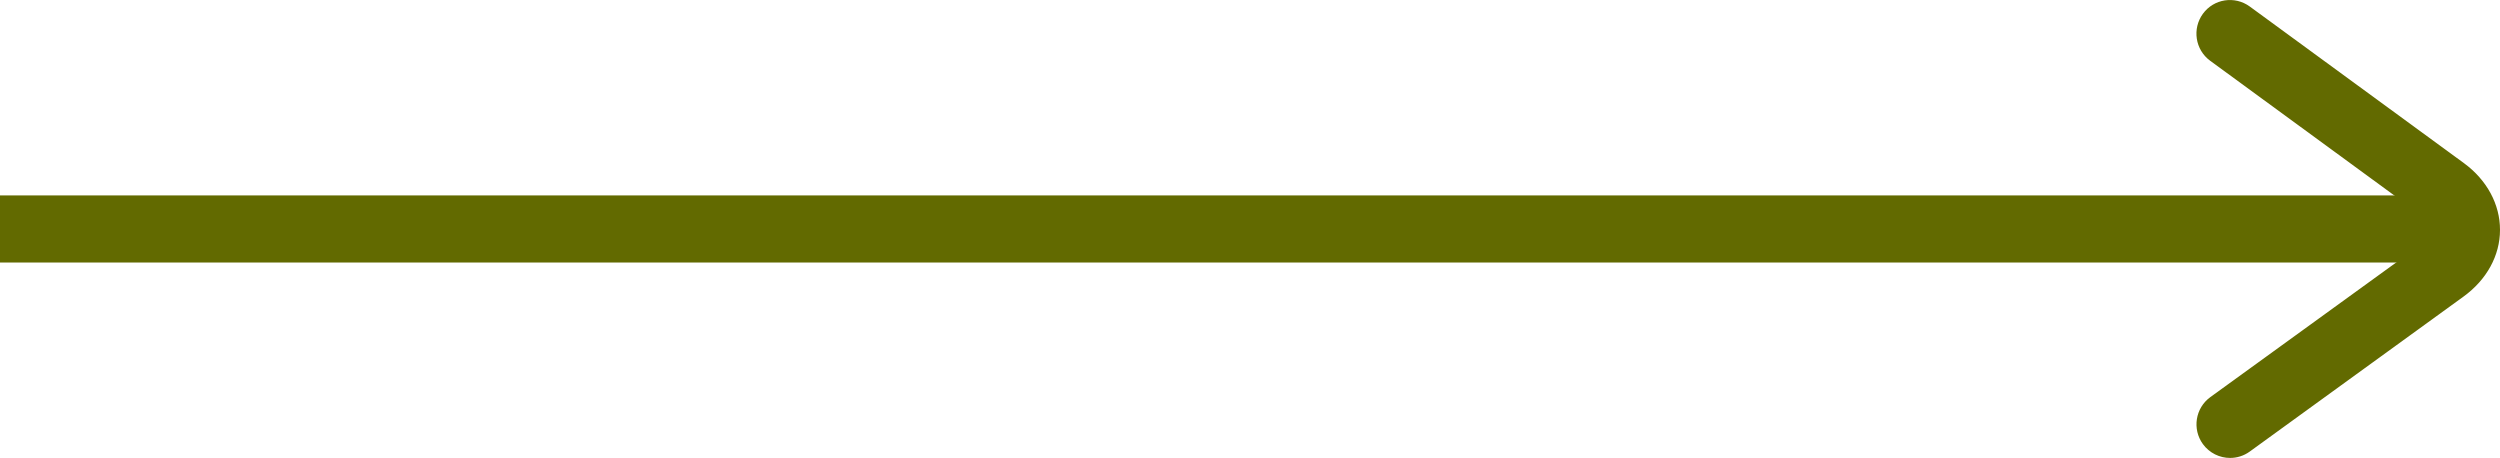
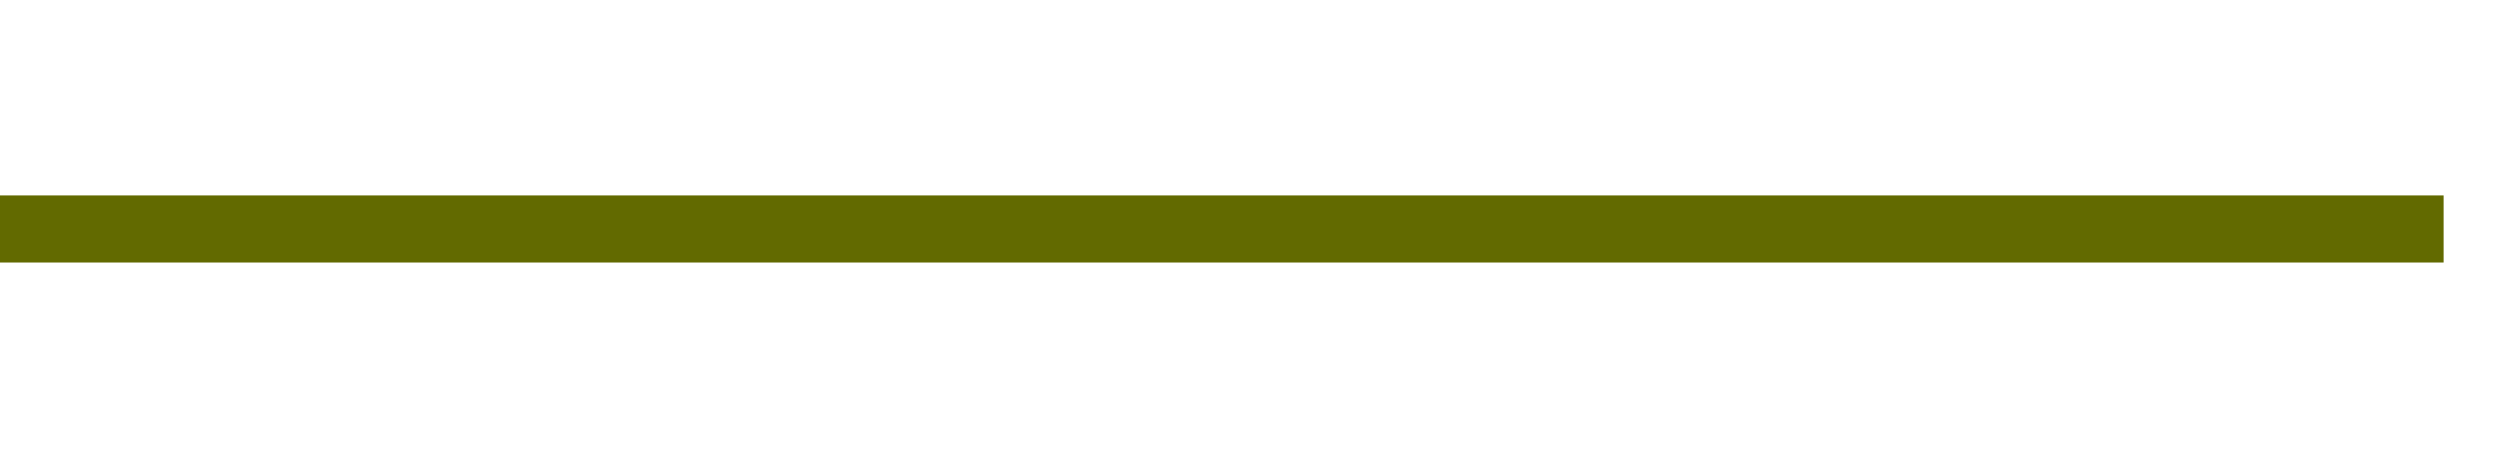
<svg xmlns="http://www.w3.org/2000/svg" version="1.1" id="Layer_1" x="0px" y="0px" width="39.902px" height="7.309px" viewBox="0 0 39.902 7.309" enable-background="new 0 0 39.902 7.309" xml:space="preserve">
  <g>
    <g>
      <rect x="0" y="3.119" fill="#626A00" width="39.002" height="1.071" />
    </g>
    <g>
-       <path fill="#626A00" d="M35.594,7.309c-0.166,0-0.33-0.078-0.434-0.221c-0.174-0.24-0.121-0.576,0.119-0.75l3.414-2.473    c0.088-0.063,0.138-0.135,0.138-0.197c0.001-0.062-0.05-0.134-0.137-0.198l-3.419-2.501c-0.238-0.175-0.289-0.51-0.115-0.749    c0.174-0.239,0.508-0.291,0.748-0.116l3.42,2.501c0.365,0.268,0.575,0.657,0.574,1.065c0,0.409-0.213,0.795-0.58,1.062    l-3.414,2.475C35.813,7.276,35.703,7.309,35.594,7.309z" />
-     </g>
+       </g>
  </g>
</svg>